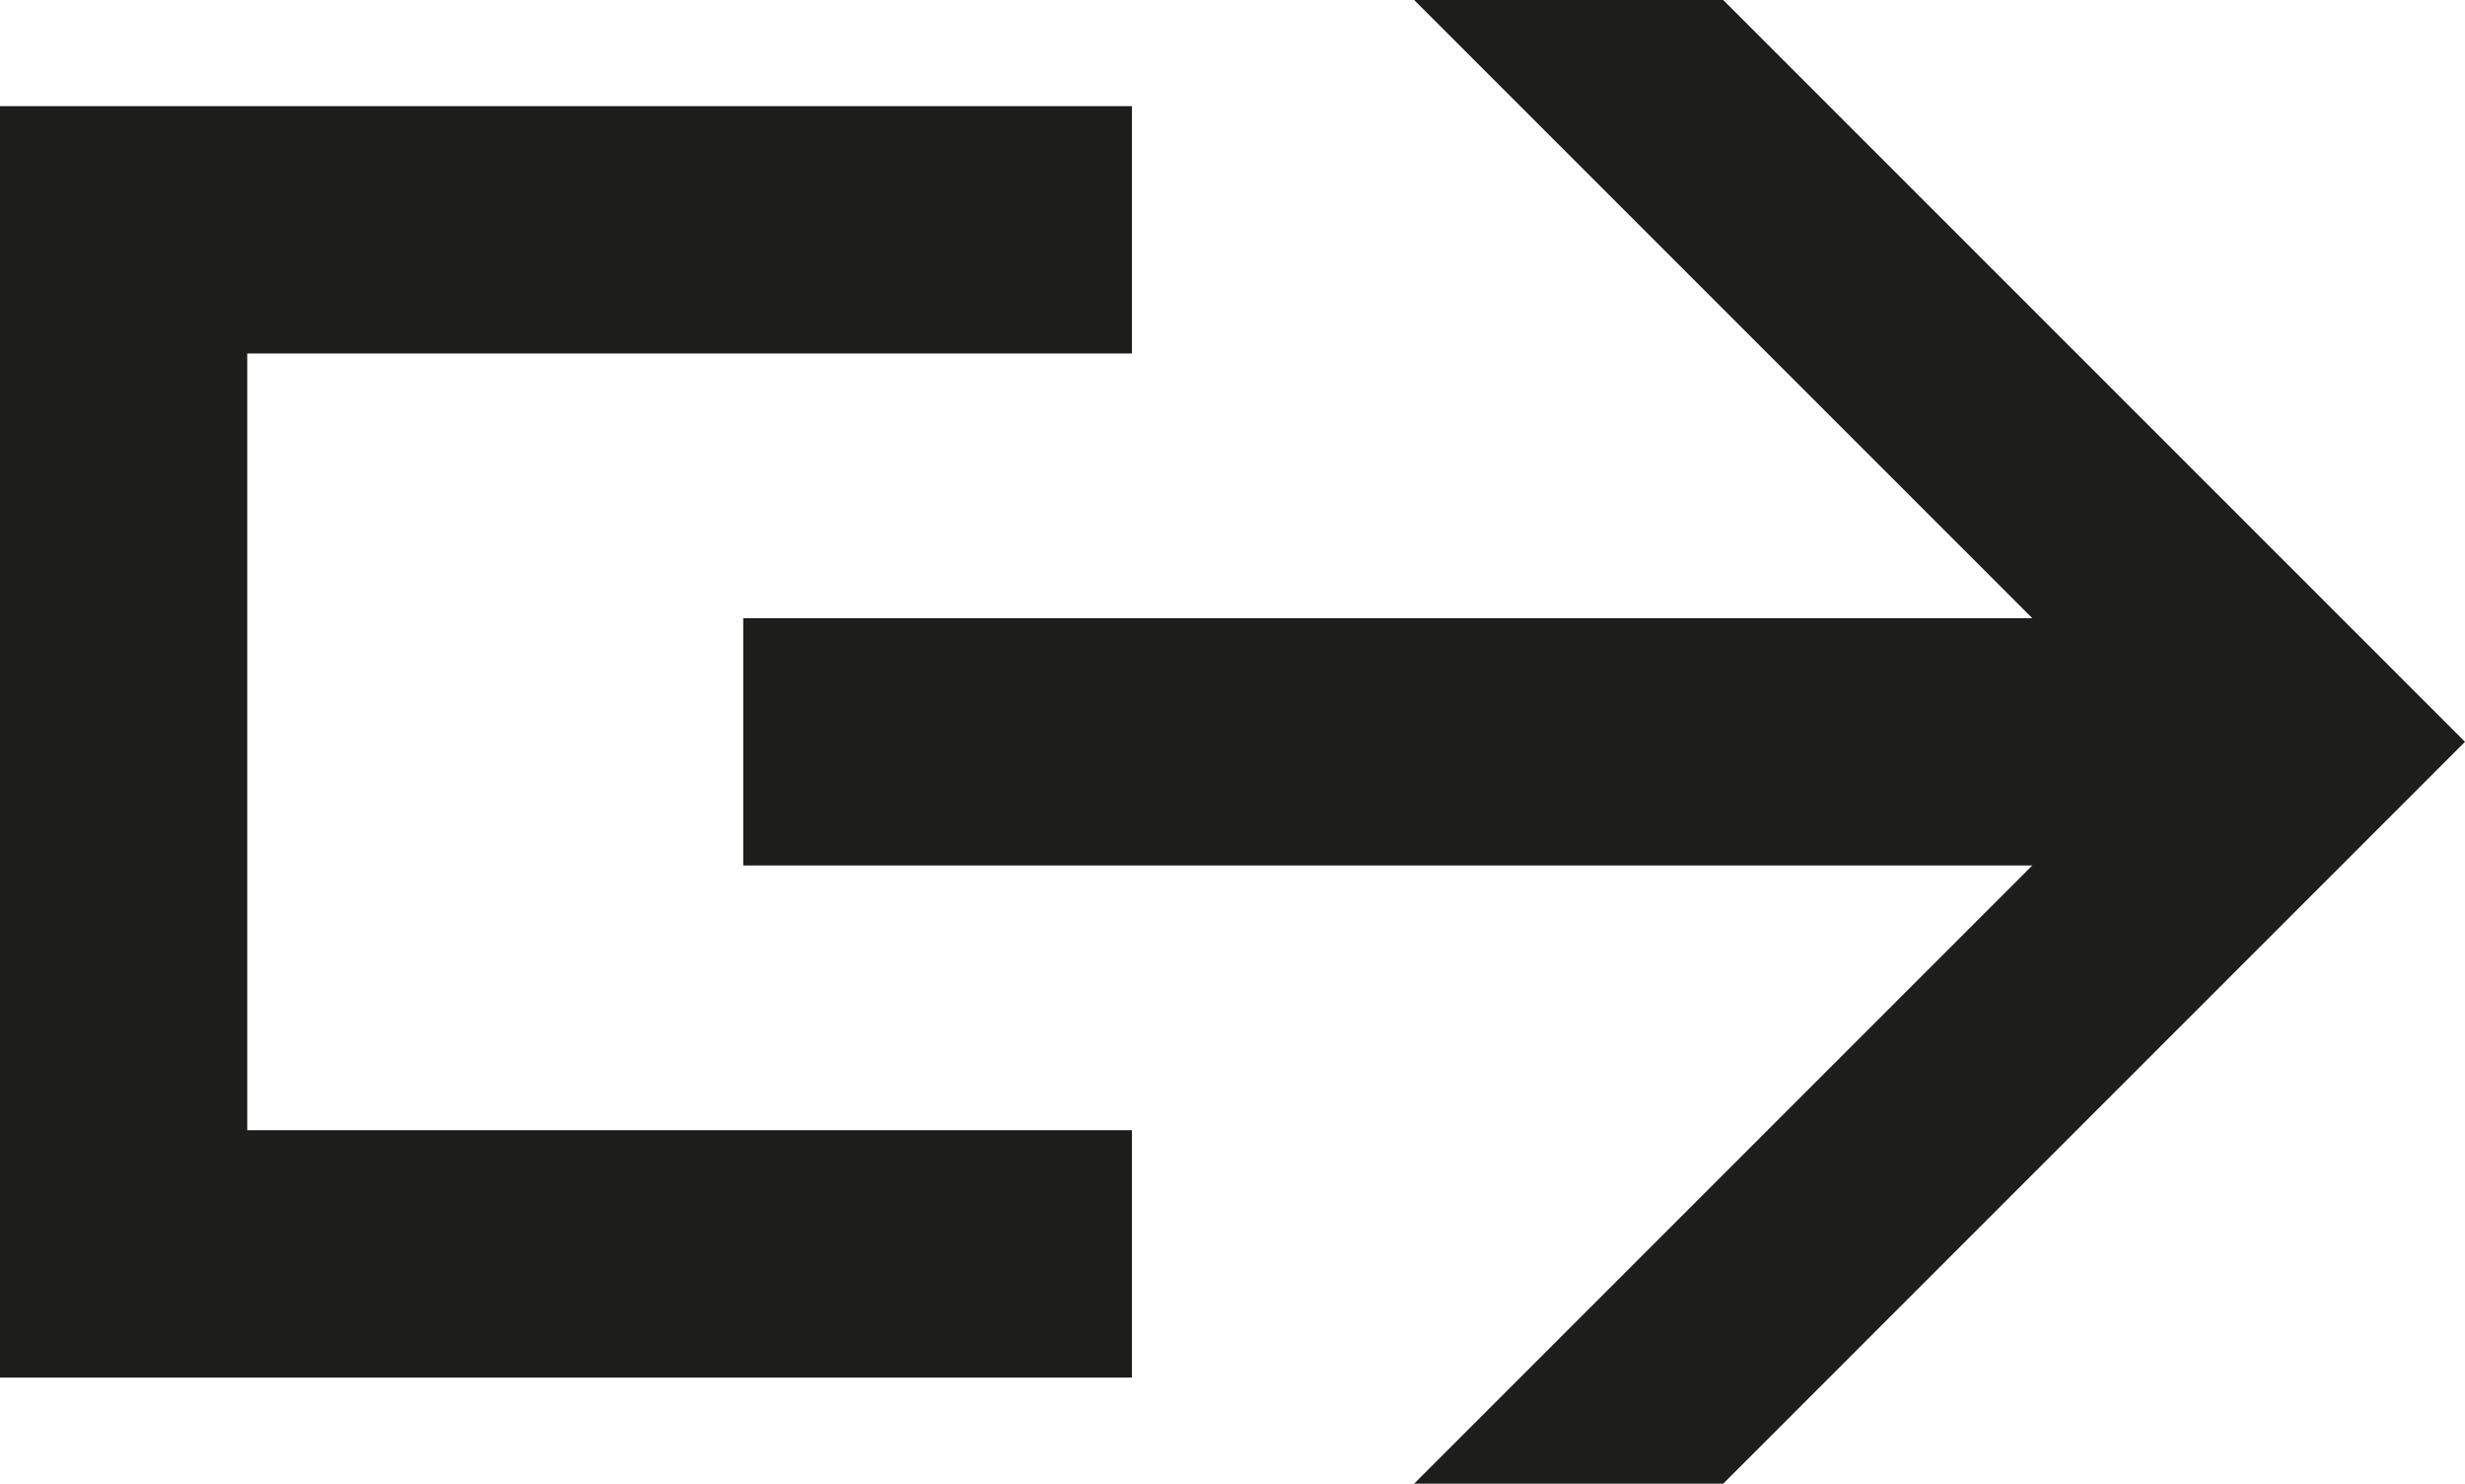
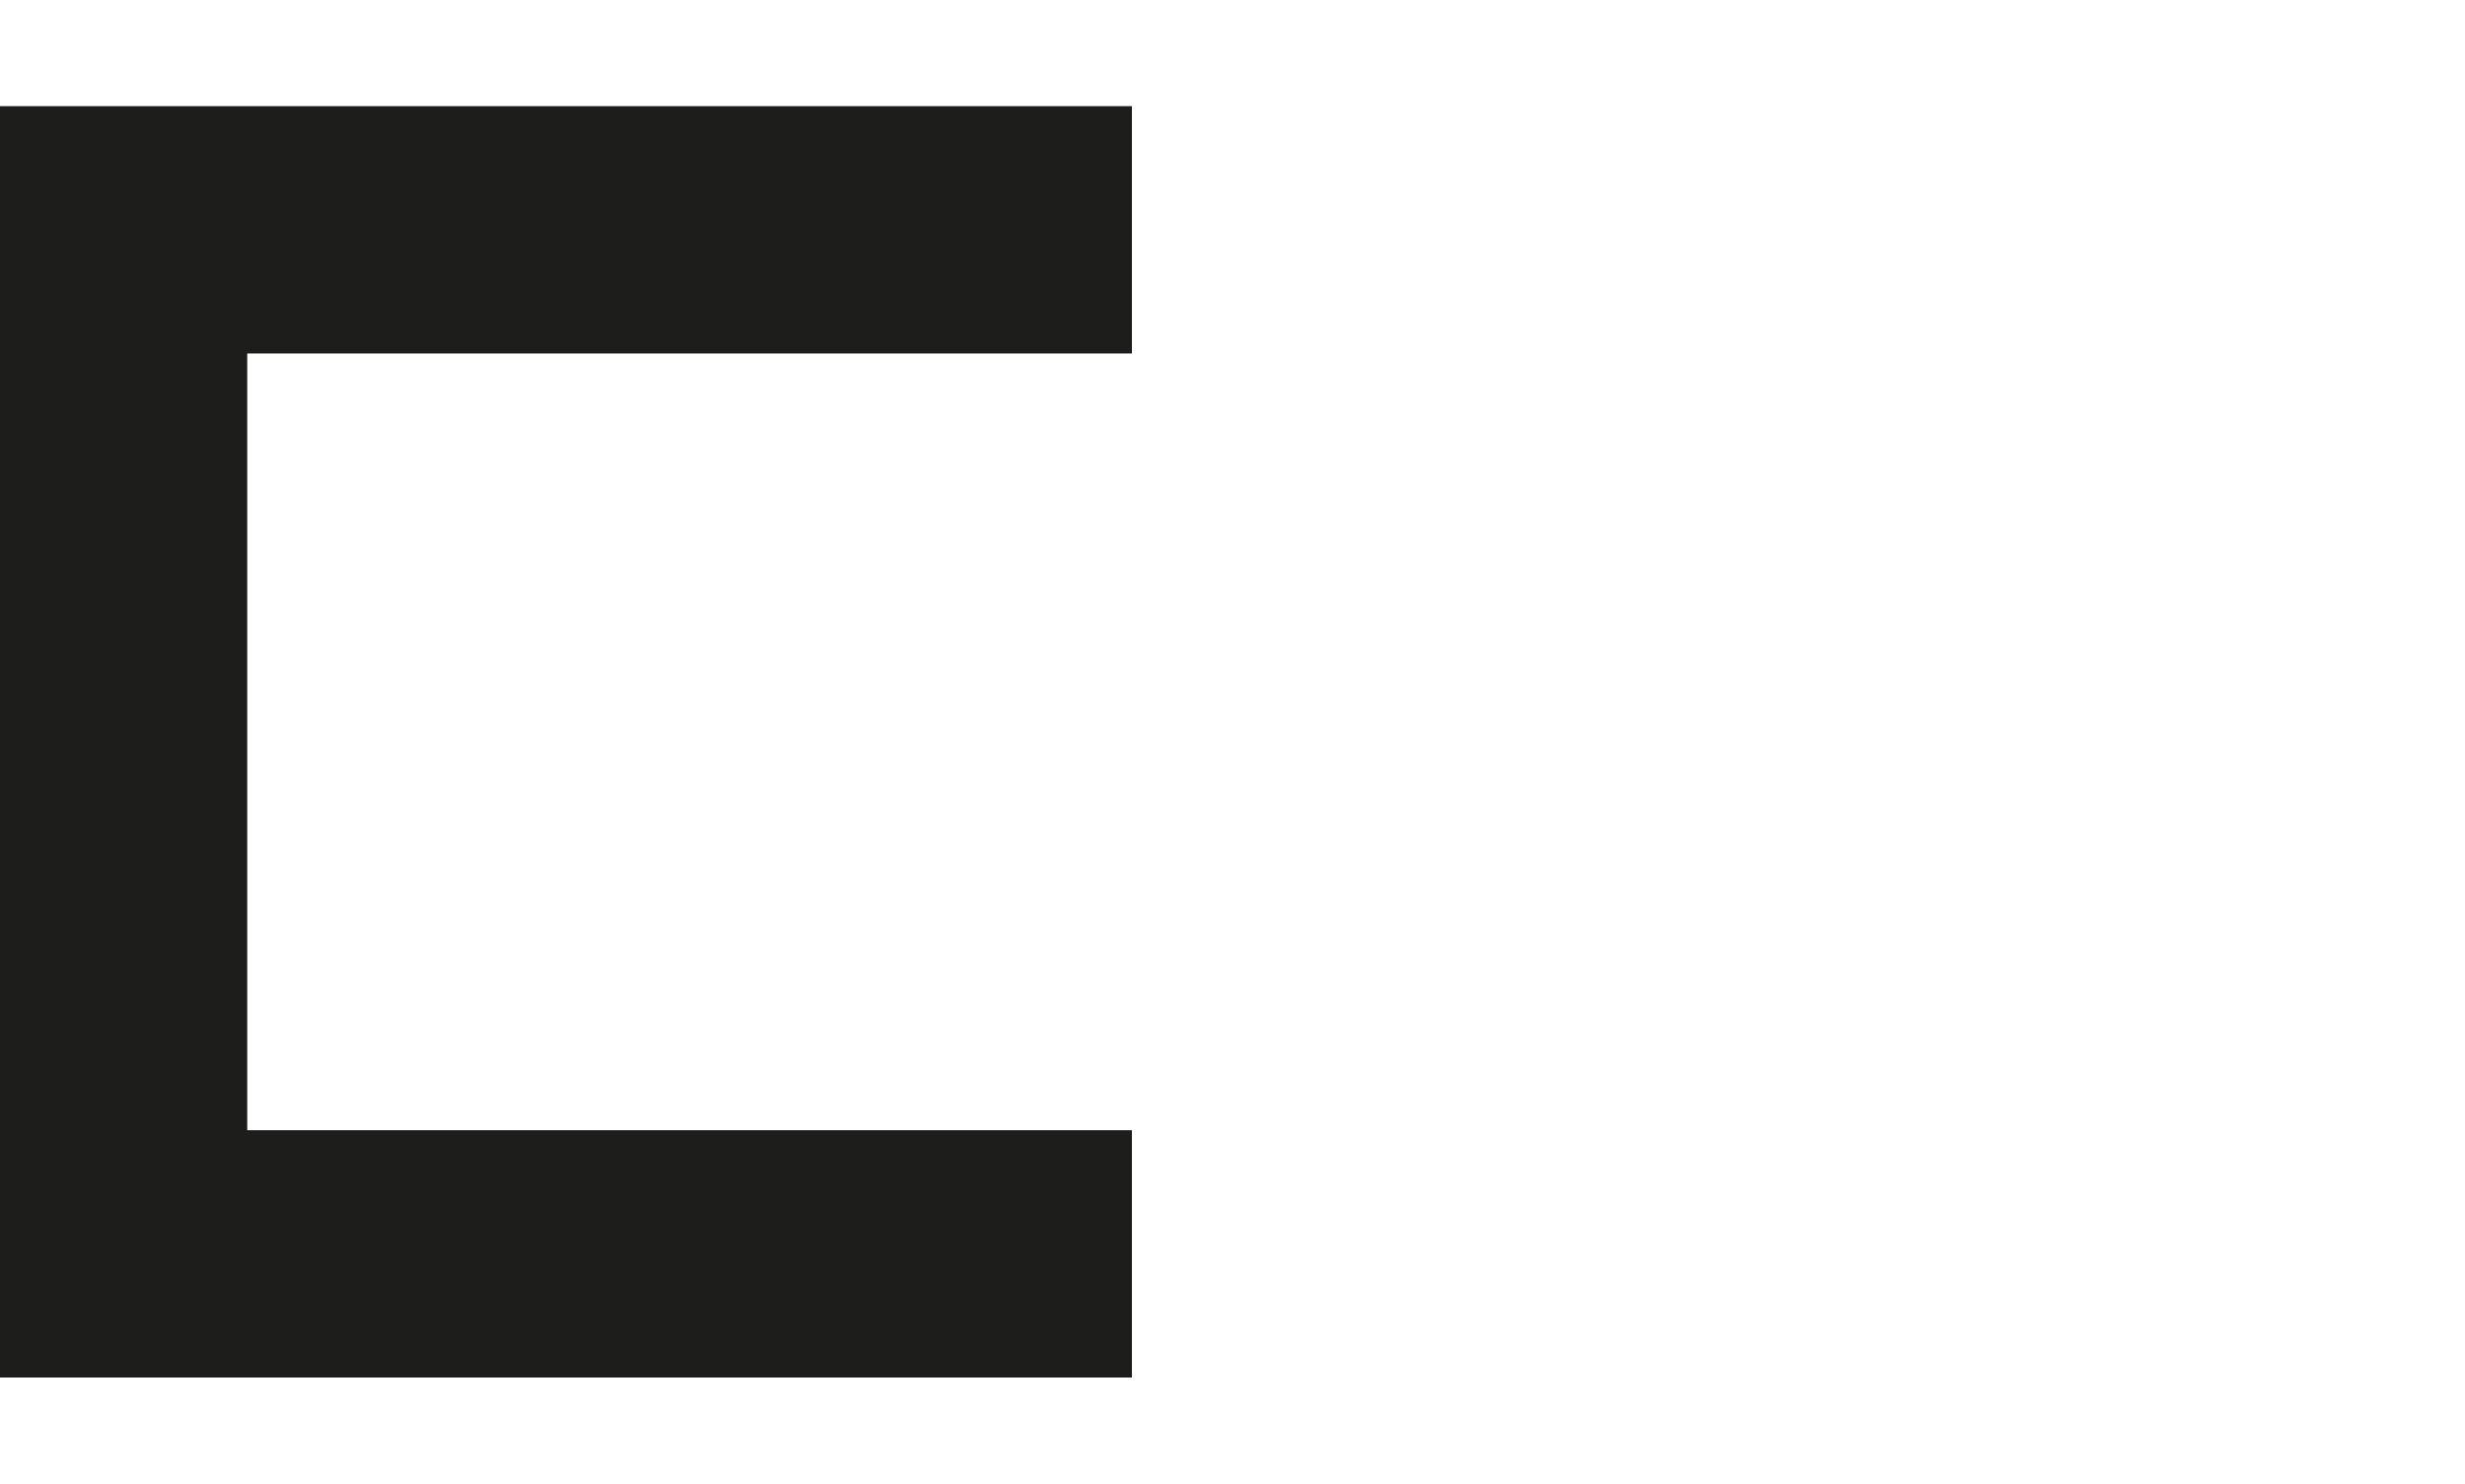
<svg xmlns="http://www.w3.org/2000/svg" id="Ebene_1" data-name="Ebene 1" viewBox="0 0 447.74 269.48">
  <defs>
    <style>.cls-1{fill:#1d1d1b;}</style>
  </defs>
  <title>icon_link</title>
-   <path class="cls-1" d="M256.86,0L369.14,112.28H135V157.2H369.14L256.86,269.48H313L447.74,134.74,313,0H256.86Z" />
  <polygon class="cls-1" points="205.6 64.2 205.6 19.28 0 19.28 0 28.44 0 64.2 0 205.28 0 234.04 0 250.2 205.6 250.2 205.6 205.28 44.91 205.28 44.91 64.2 205.6 64.2" />
</svg>